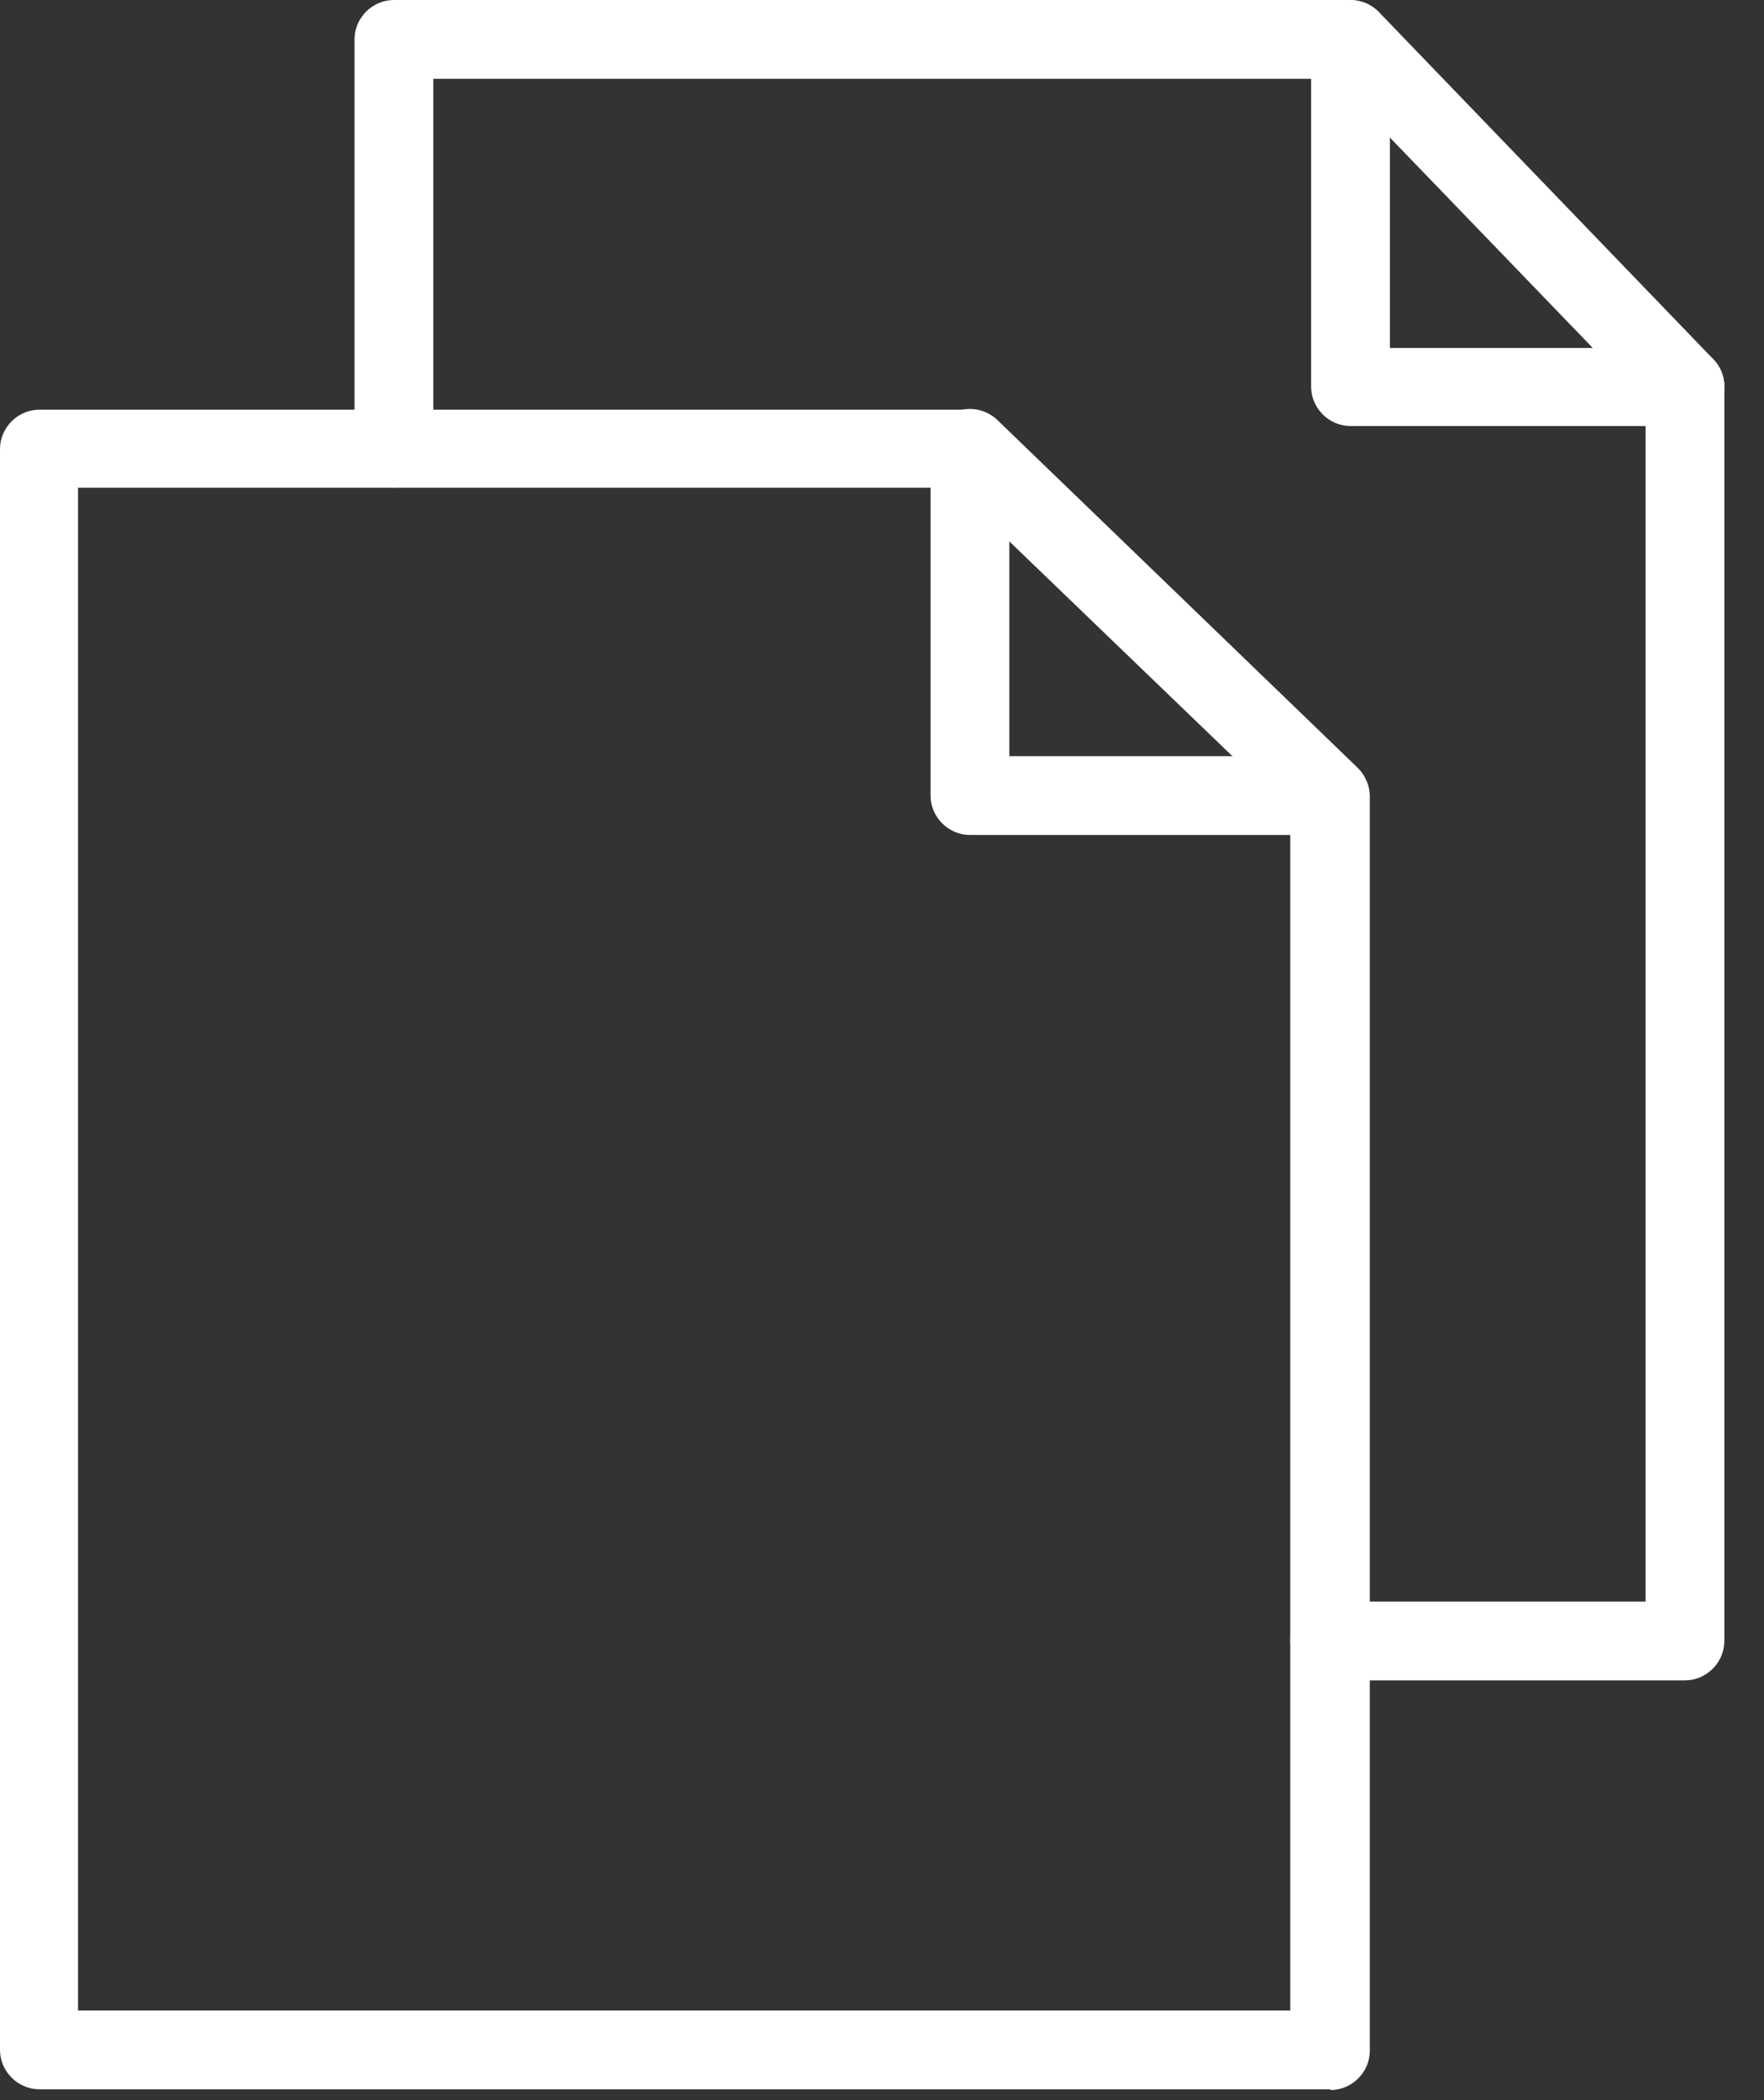
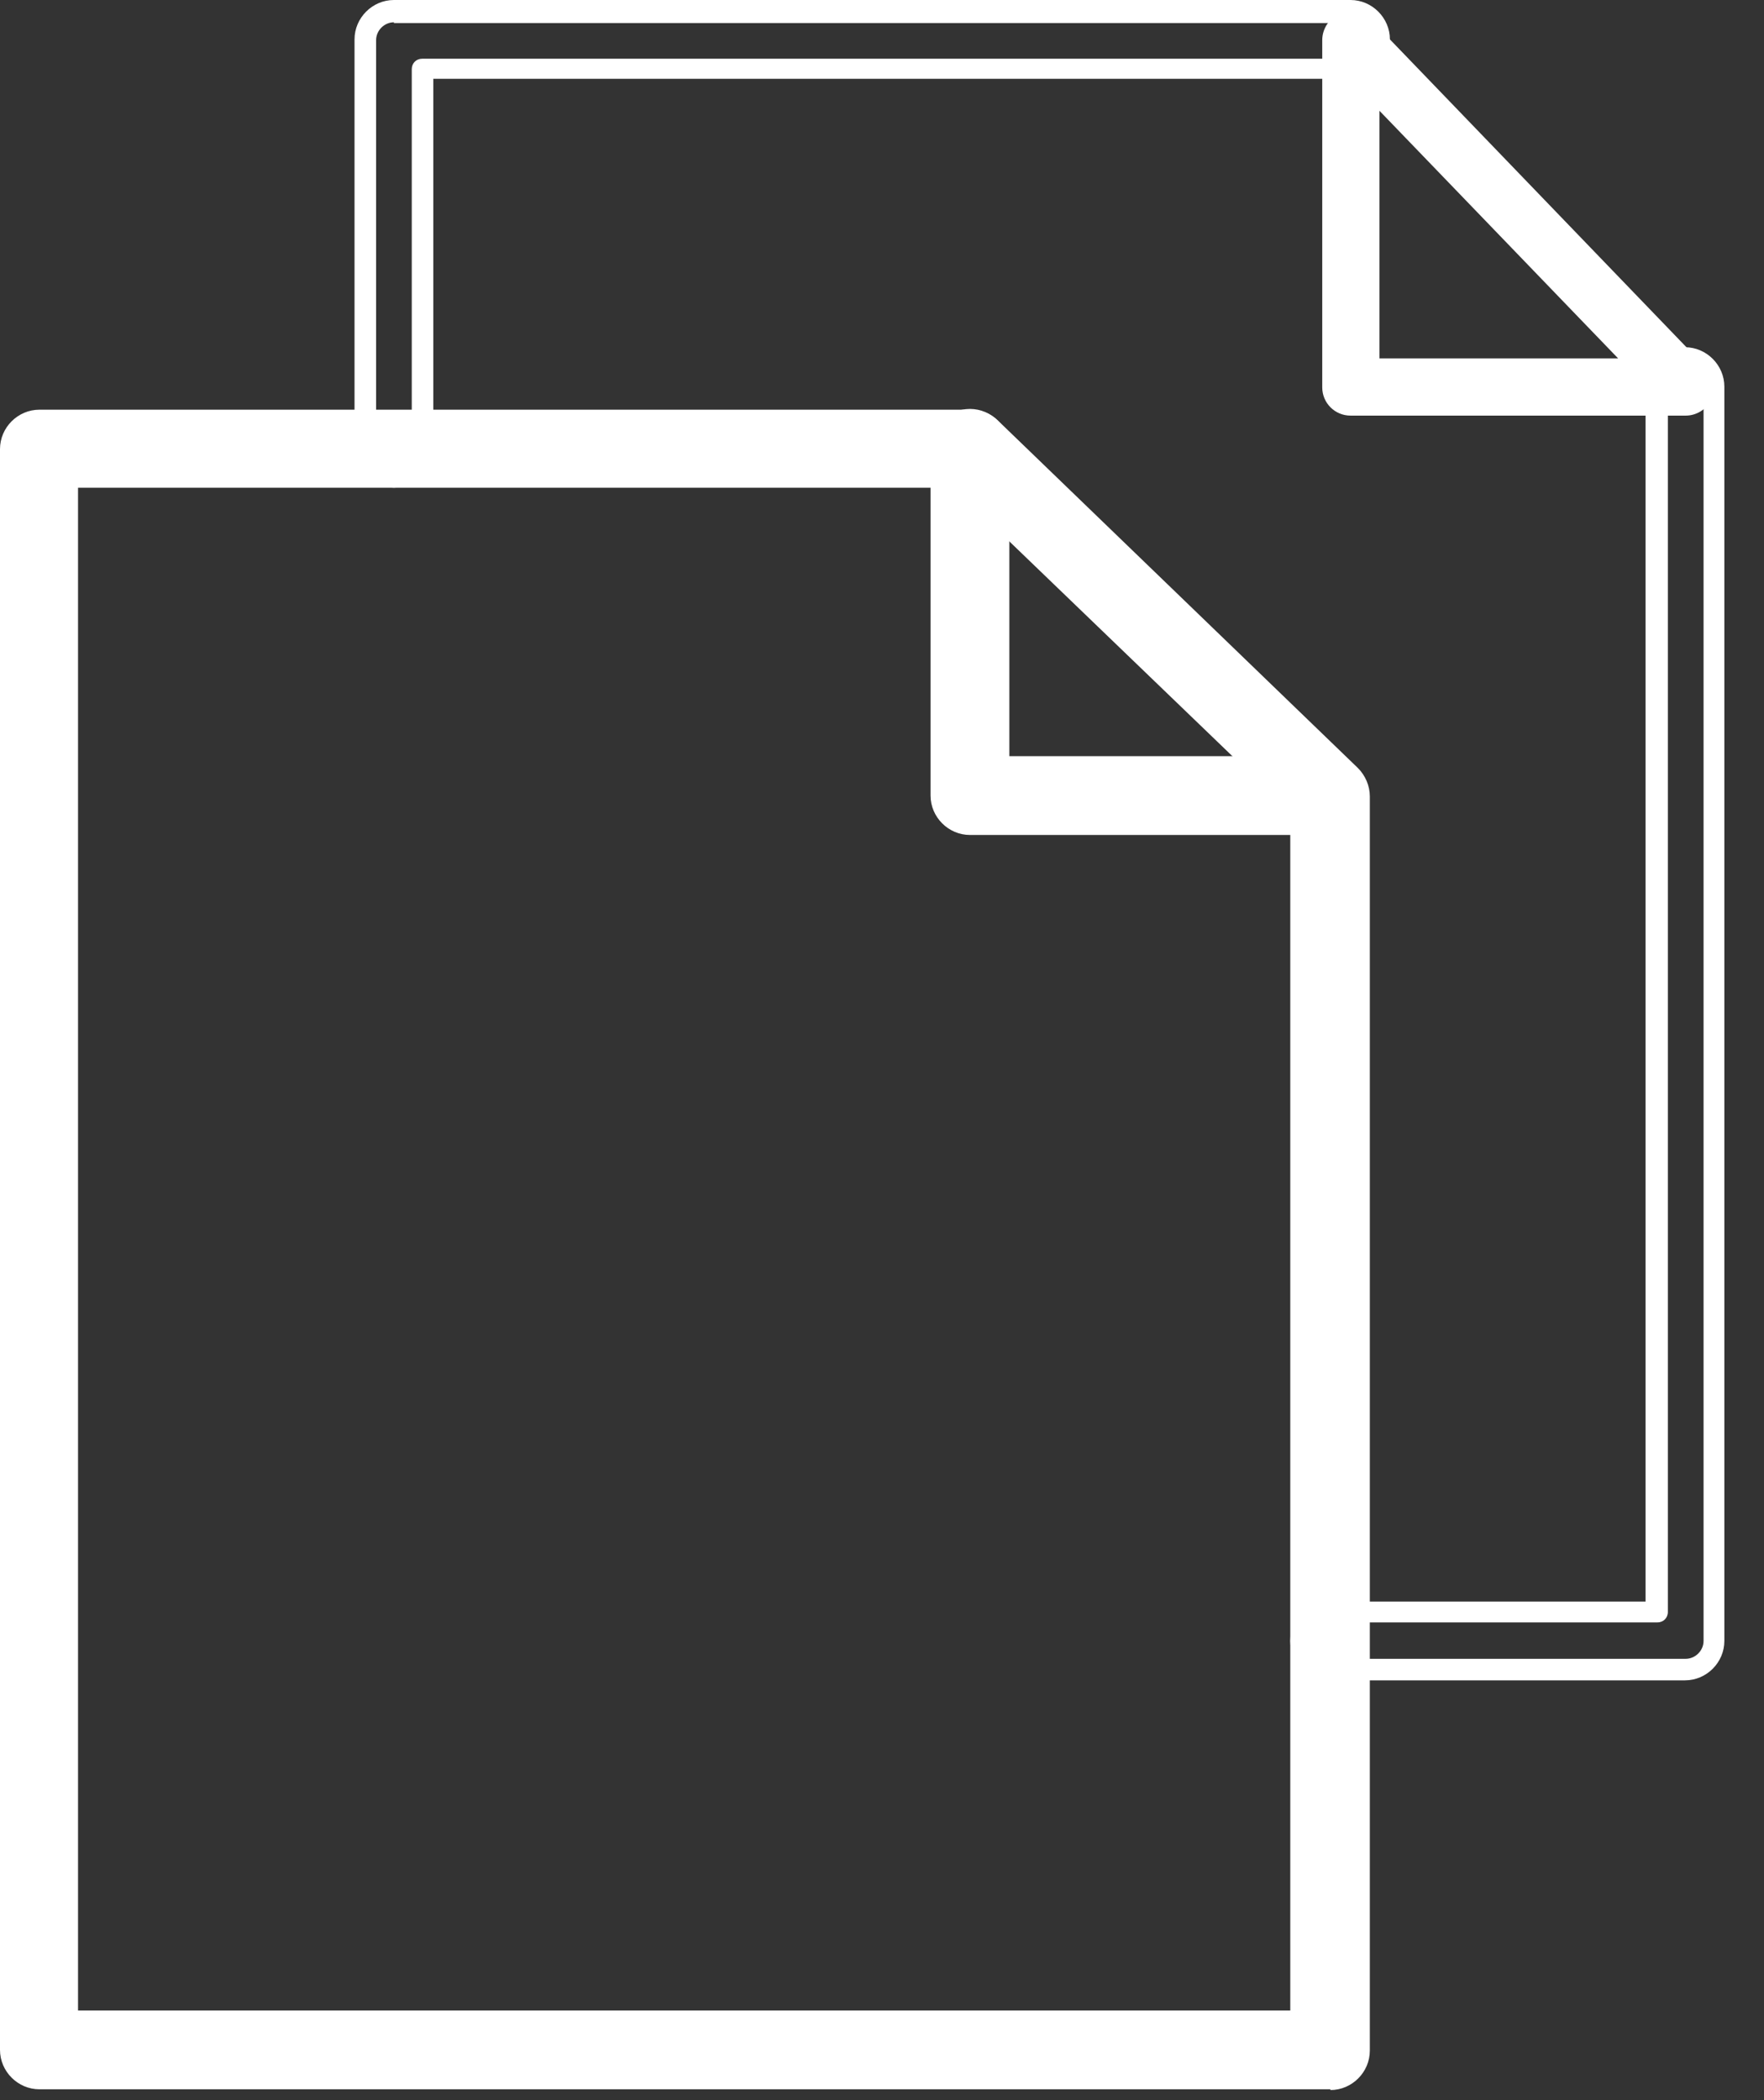
<svg xmlns="http://www.w3.org/2000/svg" width="42" height="50" viewBox="0 0 42 50" fill="none">
  <rect x="0" y="0" width="42" height="50" fill="#333333" stroke="none" />
  <path d="M31.677 49.494H0.938C0.566 49.494 0.265 49.193 0.265 48.822V10.71C0.265 10.338 0.566 10.037 0.938 10.037H23.112C23.289 10.037 23.448 10.108 23.59 10.232L32.155 18.498C32.279 18.622 32.367 18.799 32.367 18.994V48.857C32.367 49.229 32.066 49.53 31.695 49.53L31.677 49.494ZM1.61 48.131H30.987V19.242L22.829 11.364H1.61V48.131Z" fill="white" />
  <path d="M31.677 49.742H0.938C0.425 49.742 0 49.317 0 48.804V10.692C0 10.178 0.425 9.754 0.938 9.754H23.112C23.36 9.754 23.59 9.842 23.767 10.019L32.332 18.286C32.509 18.463 32.615 18.711 32.615 18.959V48.822C32.615 49.335 32.19 49.76 31.677 49.76V49.742ZM0.938 10.267C0.708 10.267 0.513 10.462 0.513 10.692V48.804C0.513 49.034 0.708 49.229 0.938 49.229H31.677C31.907 49.229 32.102 49.034 32.102 48.804V18.941C32.102 18.835 32.049 18.711 31.978 18.64L23.413 10.373C23.413 10.373 23.236 10.249 23.112 10.249H0.938V10.267ZM30.987 48.379H1.61C1.469 48.379 1.363 48.273 1.363 48.131V11.364C1.363 11.223 1.469 11.117 1.61 11.117H22.829C22.829 11.117 22.953 11.134 23.006 11.188L31.164 19.065C31.164 19.065 31.235 19.171 31.235 19.242V48.131C31.235 48.273 31.128 48.379 30.987 48.379ZM1.858 47.866H30.721V19.33L22.705 11.612H1.858V47.866Z" fill="white" />
-   <path d="M40.118 39.758H31.659C31.288 39.758 30.987 39.457 30.987 39.086C30.987 38.714 31.288 38.413 31.659 38.413H39.428V9.24C39.428 8.869 39.729 8.568 40.101 8.568C40.472 8.568 40.773 8.869 40.773 9.24V39.103C40.773 39.475 40.472 39.776 40.101 39.776L40.118 39.758Z" fill="white" />
  <path d="M40.118 40.006H31.659C31.146 40.006 30.721 39.581 30.721 39.068C30.721 38.555 31.146 38.13 31.659 38.13H39.18V9.205C39.18 8.692 39.605 8.267 40.118 8.267C40.632 8.267 41.056 8.692 41.056 9.205V39.068C41.056 39.581 40.632 40.006 40.118 40.006ZM31.677 38.643C31.447 38.643 31.252 38.838 31.252 39.068C31.252 39.298 31.447 39.493 31.677 39.493H40.136C40.366 39.493 40.561 39.298 40.561 39.068V9.205C40.561 8.975 40.366 8.78 40.136 8.78C39.906 8.78 39.711 8.975 39.711 9.205V38.378C39.711 38.519 39.605 38.626 39.464 38.626H31.695L31.677 38.643Z" fill="white" />
-   <path d="M9.379 11.364C9.008 11.364 8.707 11.064 8.707 10.692V0.956C8.707 0.584 9.008 0.283 9.379 0.283H32.155C32.526 0.283 32.827 0.584 32.827 0.956C32.827 1.328 32.526 1.629 32.155 1.629H10.069V10.674C10.069 11.046 9.769 11.347 9.397 11.347L9.379 11.364Z" fill="white" />
  <path d="M9.379 11.612C8.866 11.612 8.441 11.188 8.441 10.674V0.938C8.441 0.425 8.866 0 9.379 0H32.155C32.668 0 33.093 0.425 33.093 0.938C33.093 1.452 32.668 1.876 32.155 1.876H10.317V10.674C10.317 11.188 9.893 11.612 9.379 11.612ZM9.379 0.531C9.149 0.531 8.955 0.726 8.955 0.956V10.692C8.955 10.922 9.149 11.117 9.379 11.117C9.609 11.117 9.804 10.922 9.804 10.692V1.646C9.804 1.505 9.91 1.398 10.052 1.398H32.155C32.385 1.398 32.58 1.204 32.58 0.974C32.58 0.743 32.385 0.549 32.155 0.549H9.379V0.531Z" fill="white" />
  <path d="M31.058 19.631H23.094C22.723 19.631 22.422 19.331 22.422 18.959V10.692C22.422 10.32 22.723 10.019 23.094 10.019C23.466 10.019 23.767 10.32 23.767 10.692V18.268H31.04C31.412 18.268 31.712 18.569 31.712 18.941C31.712 19.313 31.412 19.614 31.04 19.614L31.058 19.631Z" fill="white" />
  <path d="M31.058 19.879H23.094C22.581 19.879 22.156 19.454 22.156 18.941V10.674C22.156 10.161 22.581 9.736 23.094 9.736C23.607 9.736 24.032 10.161 24.032 10.674V18.003H31.058C31.571 18.003 31.996 18.428 31.996 18.941C31.996 19.454 31.571 19.879 31.058 19.879ZM23.094 10.267C22.864 10.267 22.669 10.462 22.669 10.692V18.959C22.669 19.189 22.864 19.384 23.094 19.384H31.058C31.288 19.384 31.482 19.189 31.482 18.959C31.482 18.729 31.288 18.534 31.058 18.534H23.784C23.643 18.534 23.537 18.428 23.537 18.286V10.71C23.537 10.48 23.342 10.285 23.112 10.285L23.094 10.267Z" fill="white" />
  <path d="M40.118 9.895H32.155C31.783 9.895 31.482 9.594 31.482 9.223V0.956C31.482 0.673 31.659 0.425 31.907 0.319C32.173 0.212 32.456 0.283 32.65 0.478L40.614 8.745C40.809 8.939 40.862 9.223 40.755 9.488C40.649 9.736 40.401 9.895 40.136 9.895H40.118ZM32.845 8.532H38.526L32.845 2.638V8.532Z" fill="white" />
-   <path d="M40.118 10.143H32.155C31.642 10.143 31.217 9.718 31.217 9.205V0.938C31.217 0.549 31.447 0.213 31.801 0.071C32.155 -0.071 32.562 0.018 32.827 0.283L40.791 8.55C41.056 8.816 41.127 9.223 40.985 9.559C40.844 9.895 40.508 10.126 40.136 10.126L40.118 10.143ZM32.172 0.531C32.172 0.531 32.066 0.531 32.013 0.567C31.854 0.637 31.748 0.779 31.748 0.956V9.223C31.748 9.453 31.942 9.648 32.172 9.648H40.136C40.313 9.648 40.454 9.541 40.525 9.382C40.596 9.223 40.561 9.046 40.437 8.922L32.473 0.655C32.473 0.655 32.279 0.531 32.172 0.531ZM38.526 8.798H32.845C32.703 8.798 32.597 8.692 32.597 8.55V2.655C32.597 2.549 32.668 2.461 32.756 2.425C32.863 2.39 32.969 2.425 33.04 2.478L38.72 8.373C38.72 8.373 38.809 8.55 38.773 8.656C38.738 8.745 38.649 8.816 38.543 8.816L38.526 8.798ZM33.093 8.285H37.924L33.093 3.275V8.285Z" fill="white" />
</svg>